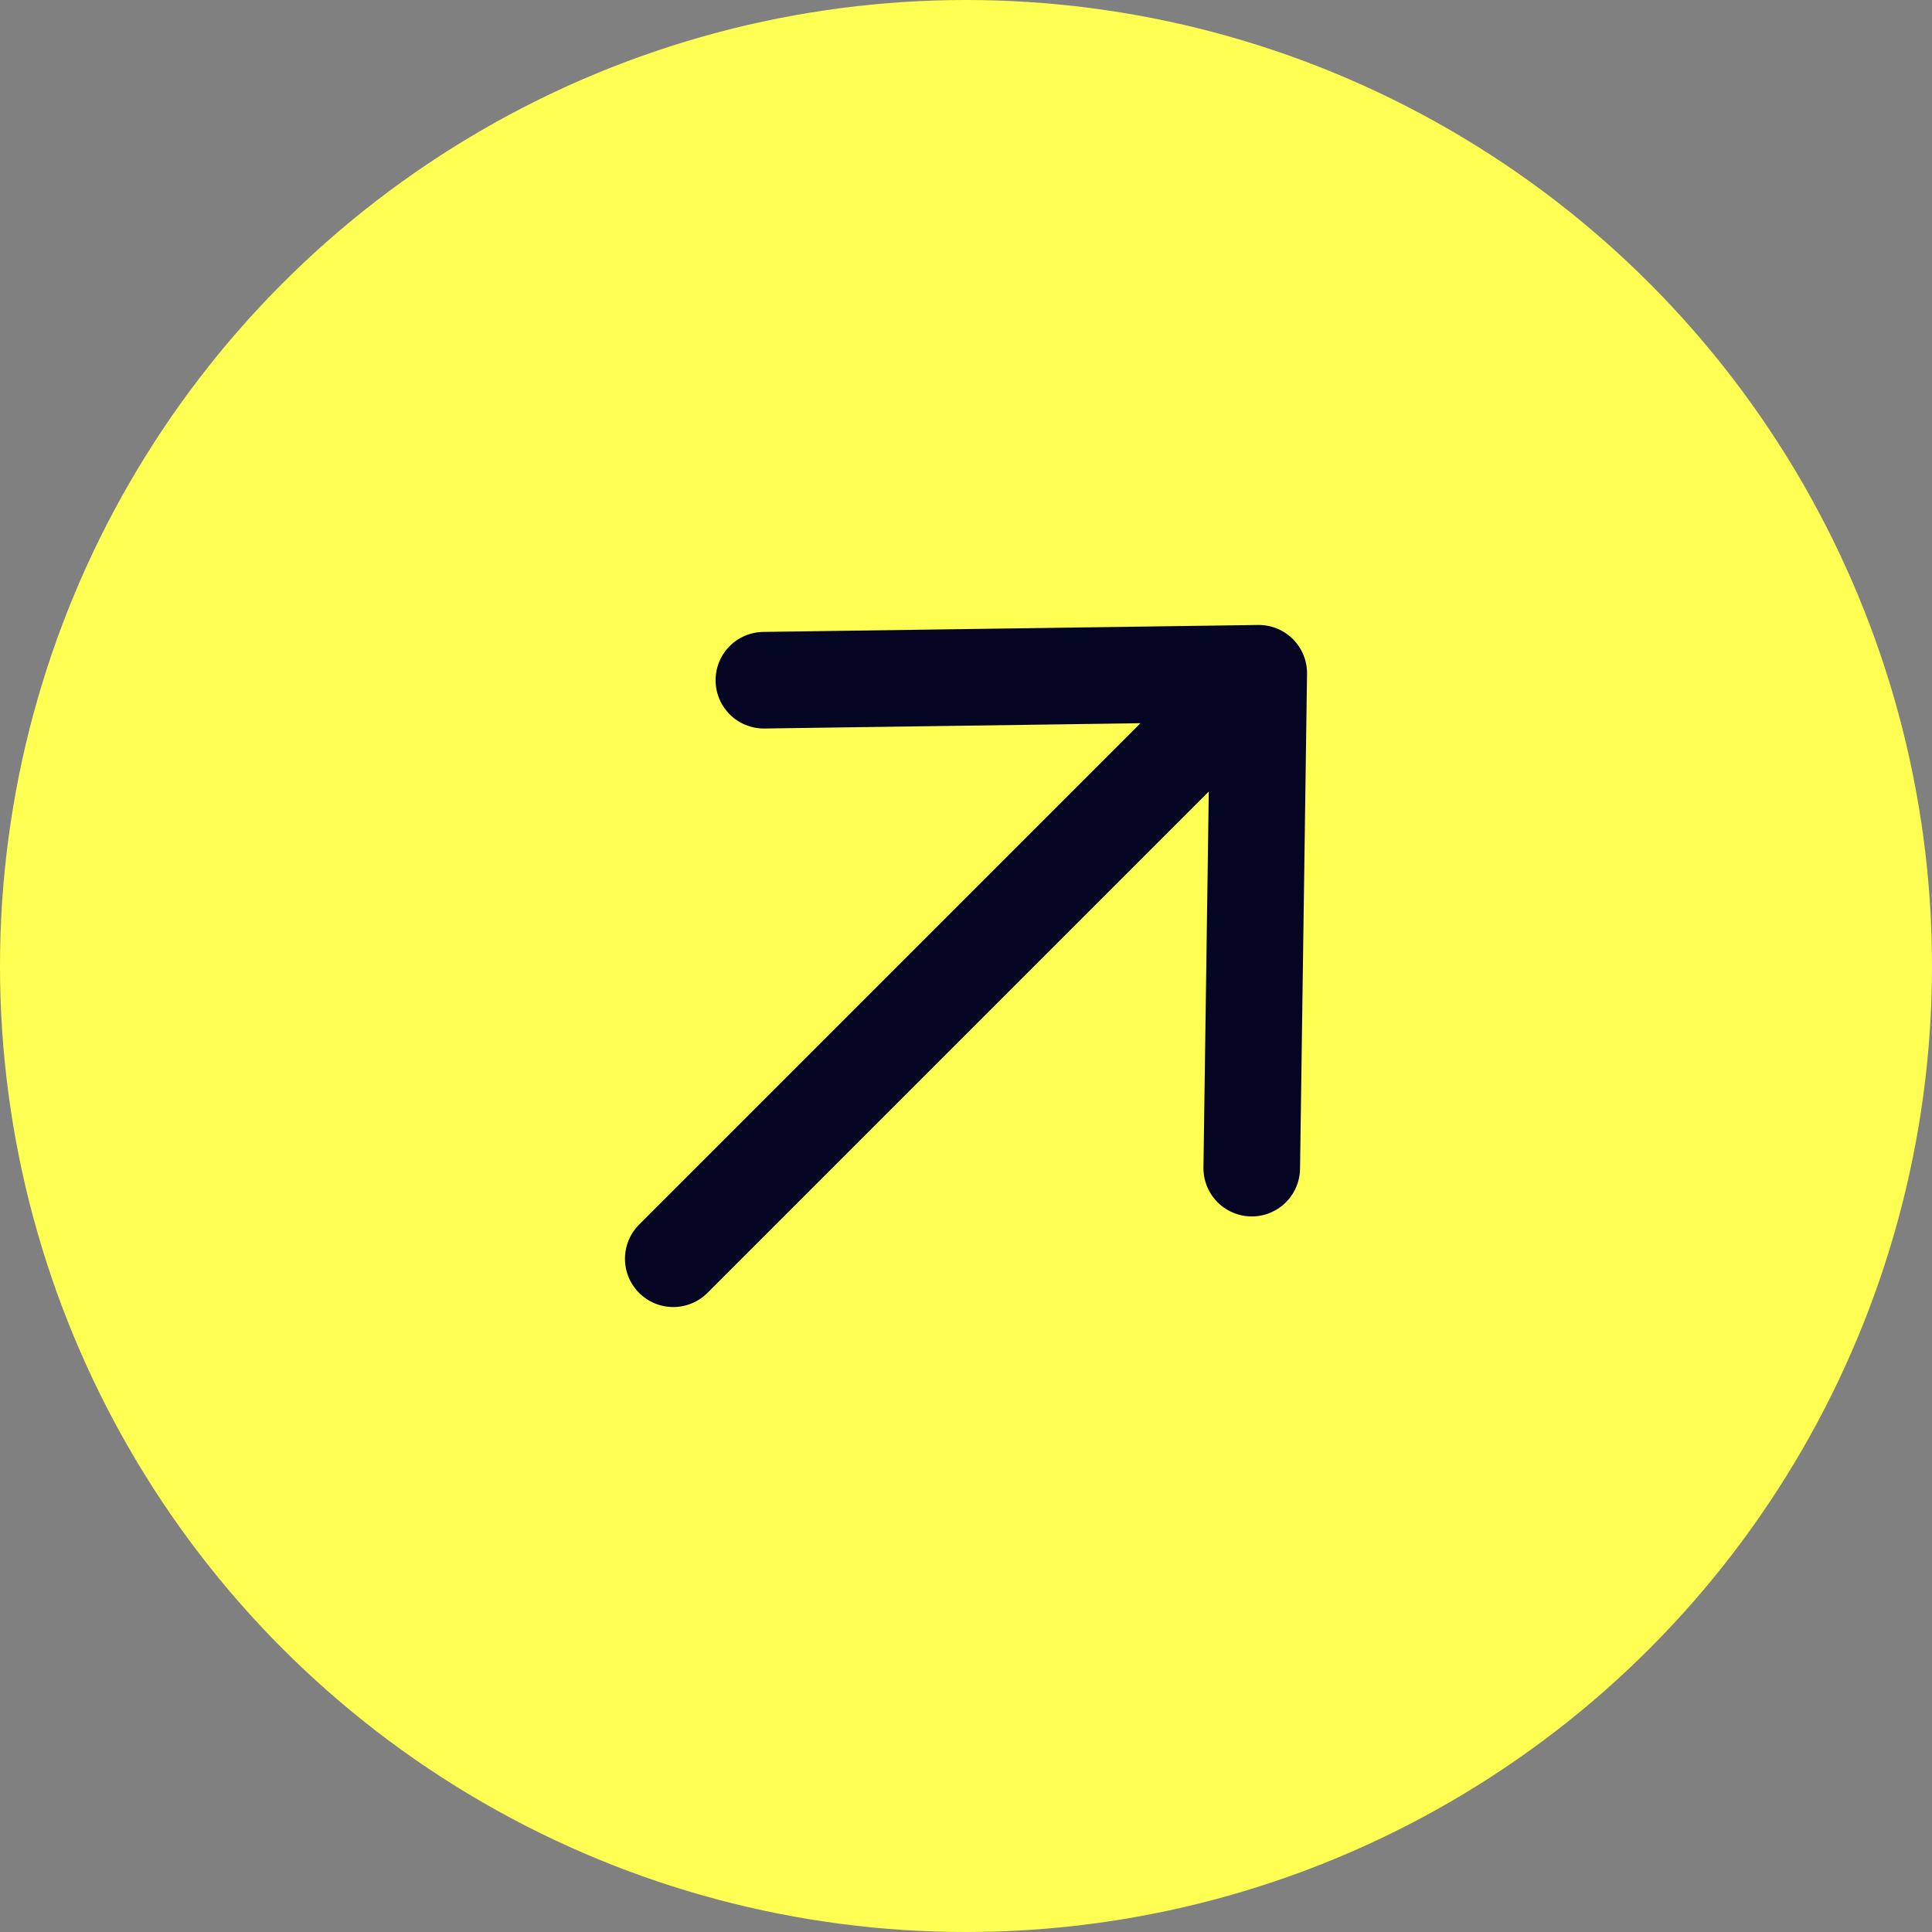
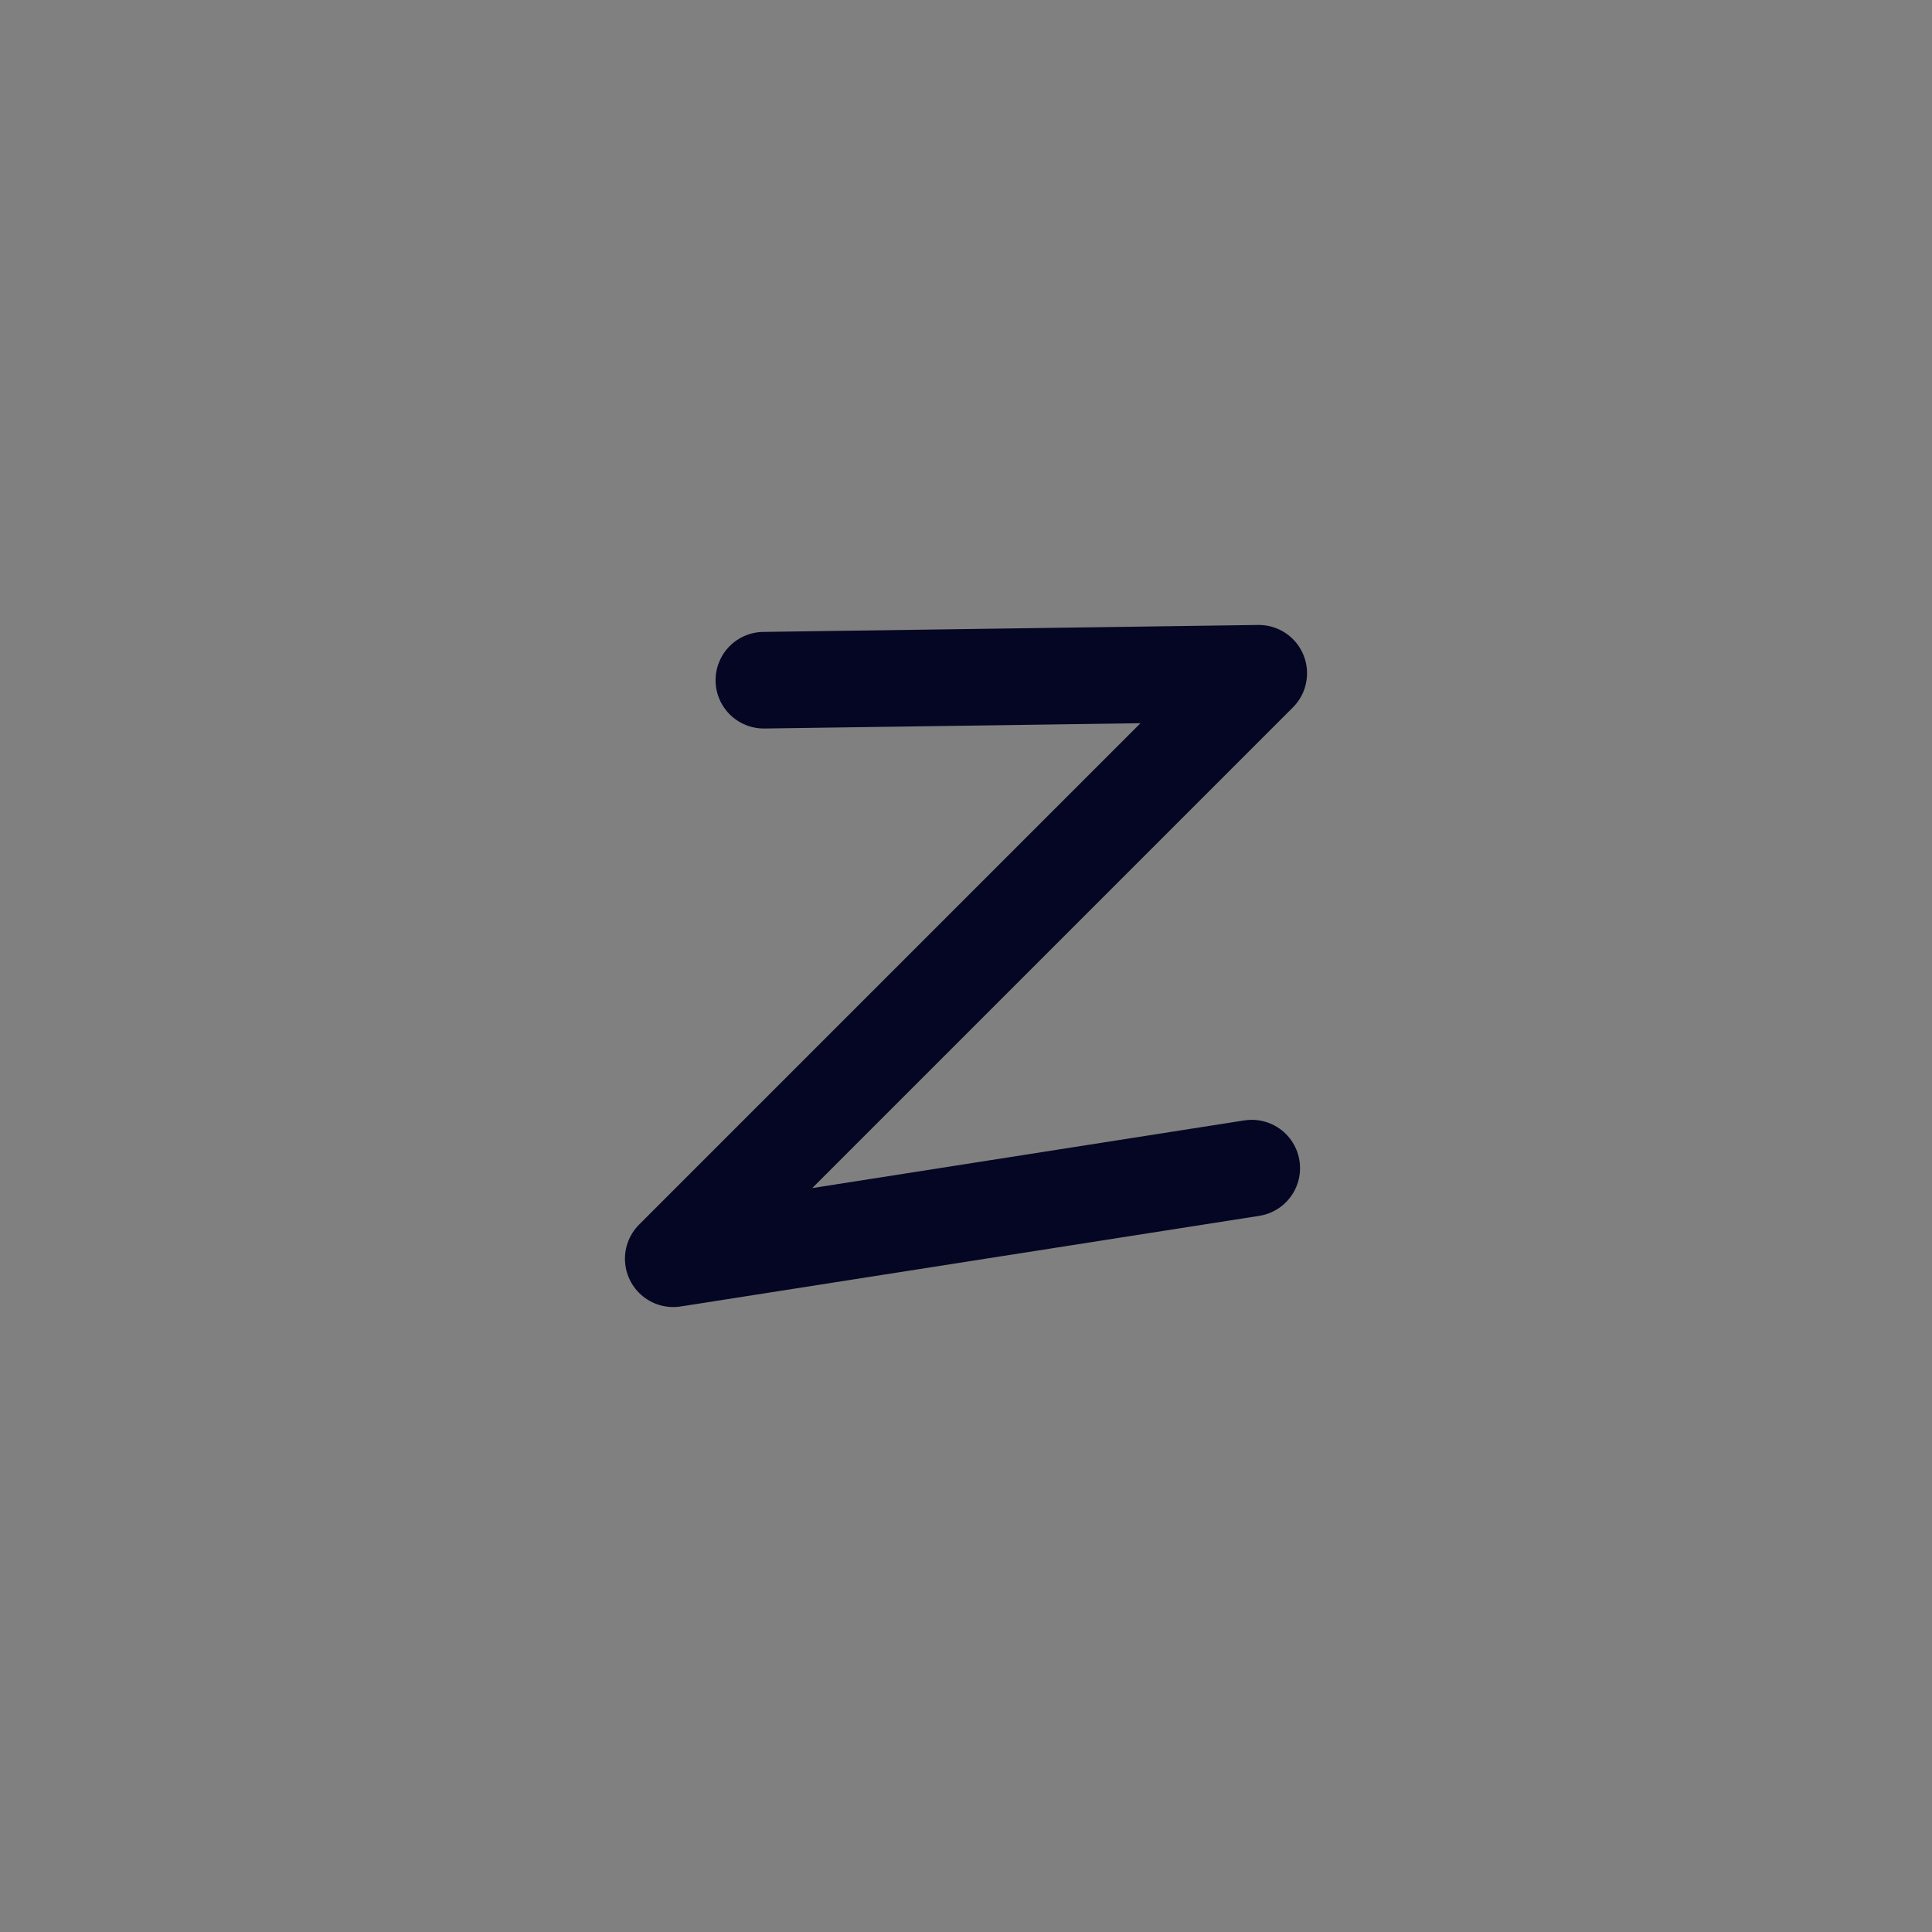
<svg xmlns="http://www.w3.org/2000/svg" width="40" height="40" viewBox="0 0 40 40" fill="none">
  <rect x="0" y="0" width="40" height="40" fill="#808080" stroke="none" />
-   <ellipse cx="20" cy="20" rx="20" ry="20" fill="#FFFF53" />
-   <path d="M26.061 13.939L13.939 26.061M26.061 13.939L25.916 24.185M26.061 13.939L15.815 14.083" stroke="#040623" stroke-width="2" stroke-linecap="round" stroke-linejoin="round" />
+   <path d="M26.061 13.939L13.939 26.061L25.916 24.185M26.061 13.939L15.815 14.083" stroke="#040623" stroke-width="2" stroke-linecap="round" stroke-linejoin="round" />
</svg>